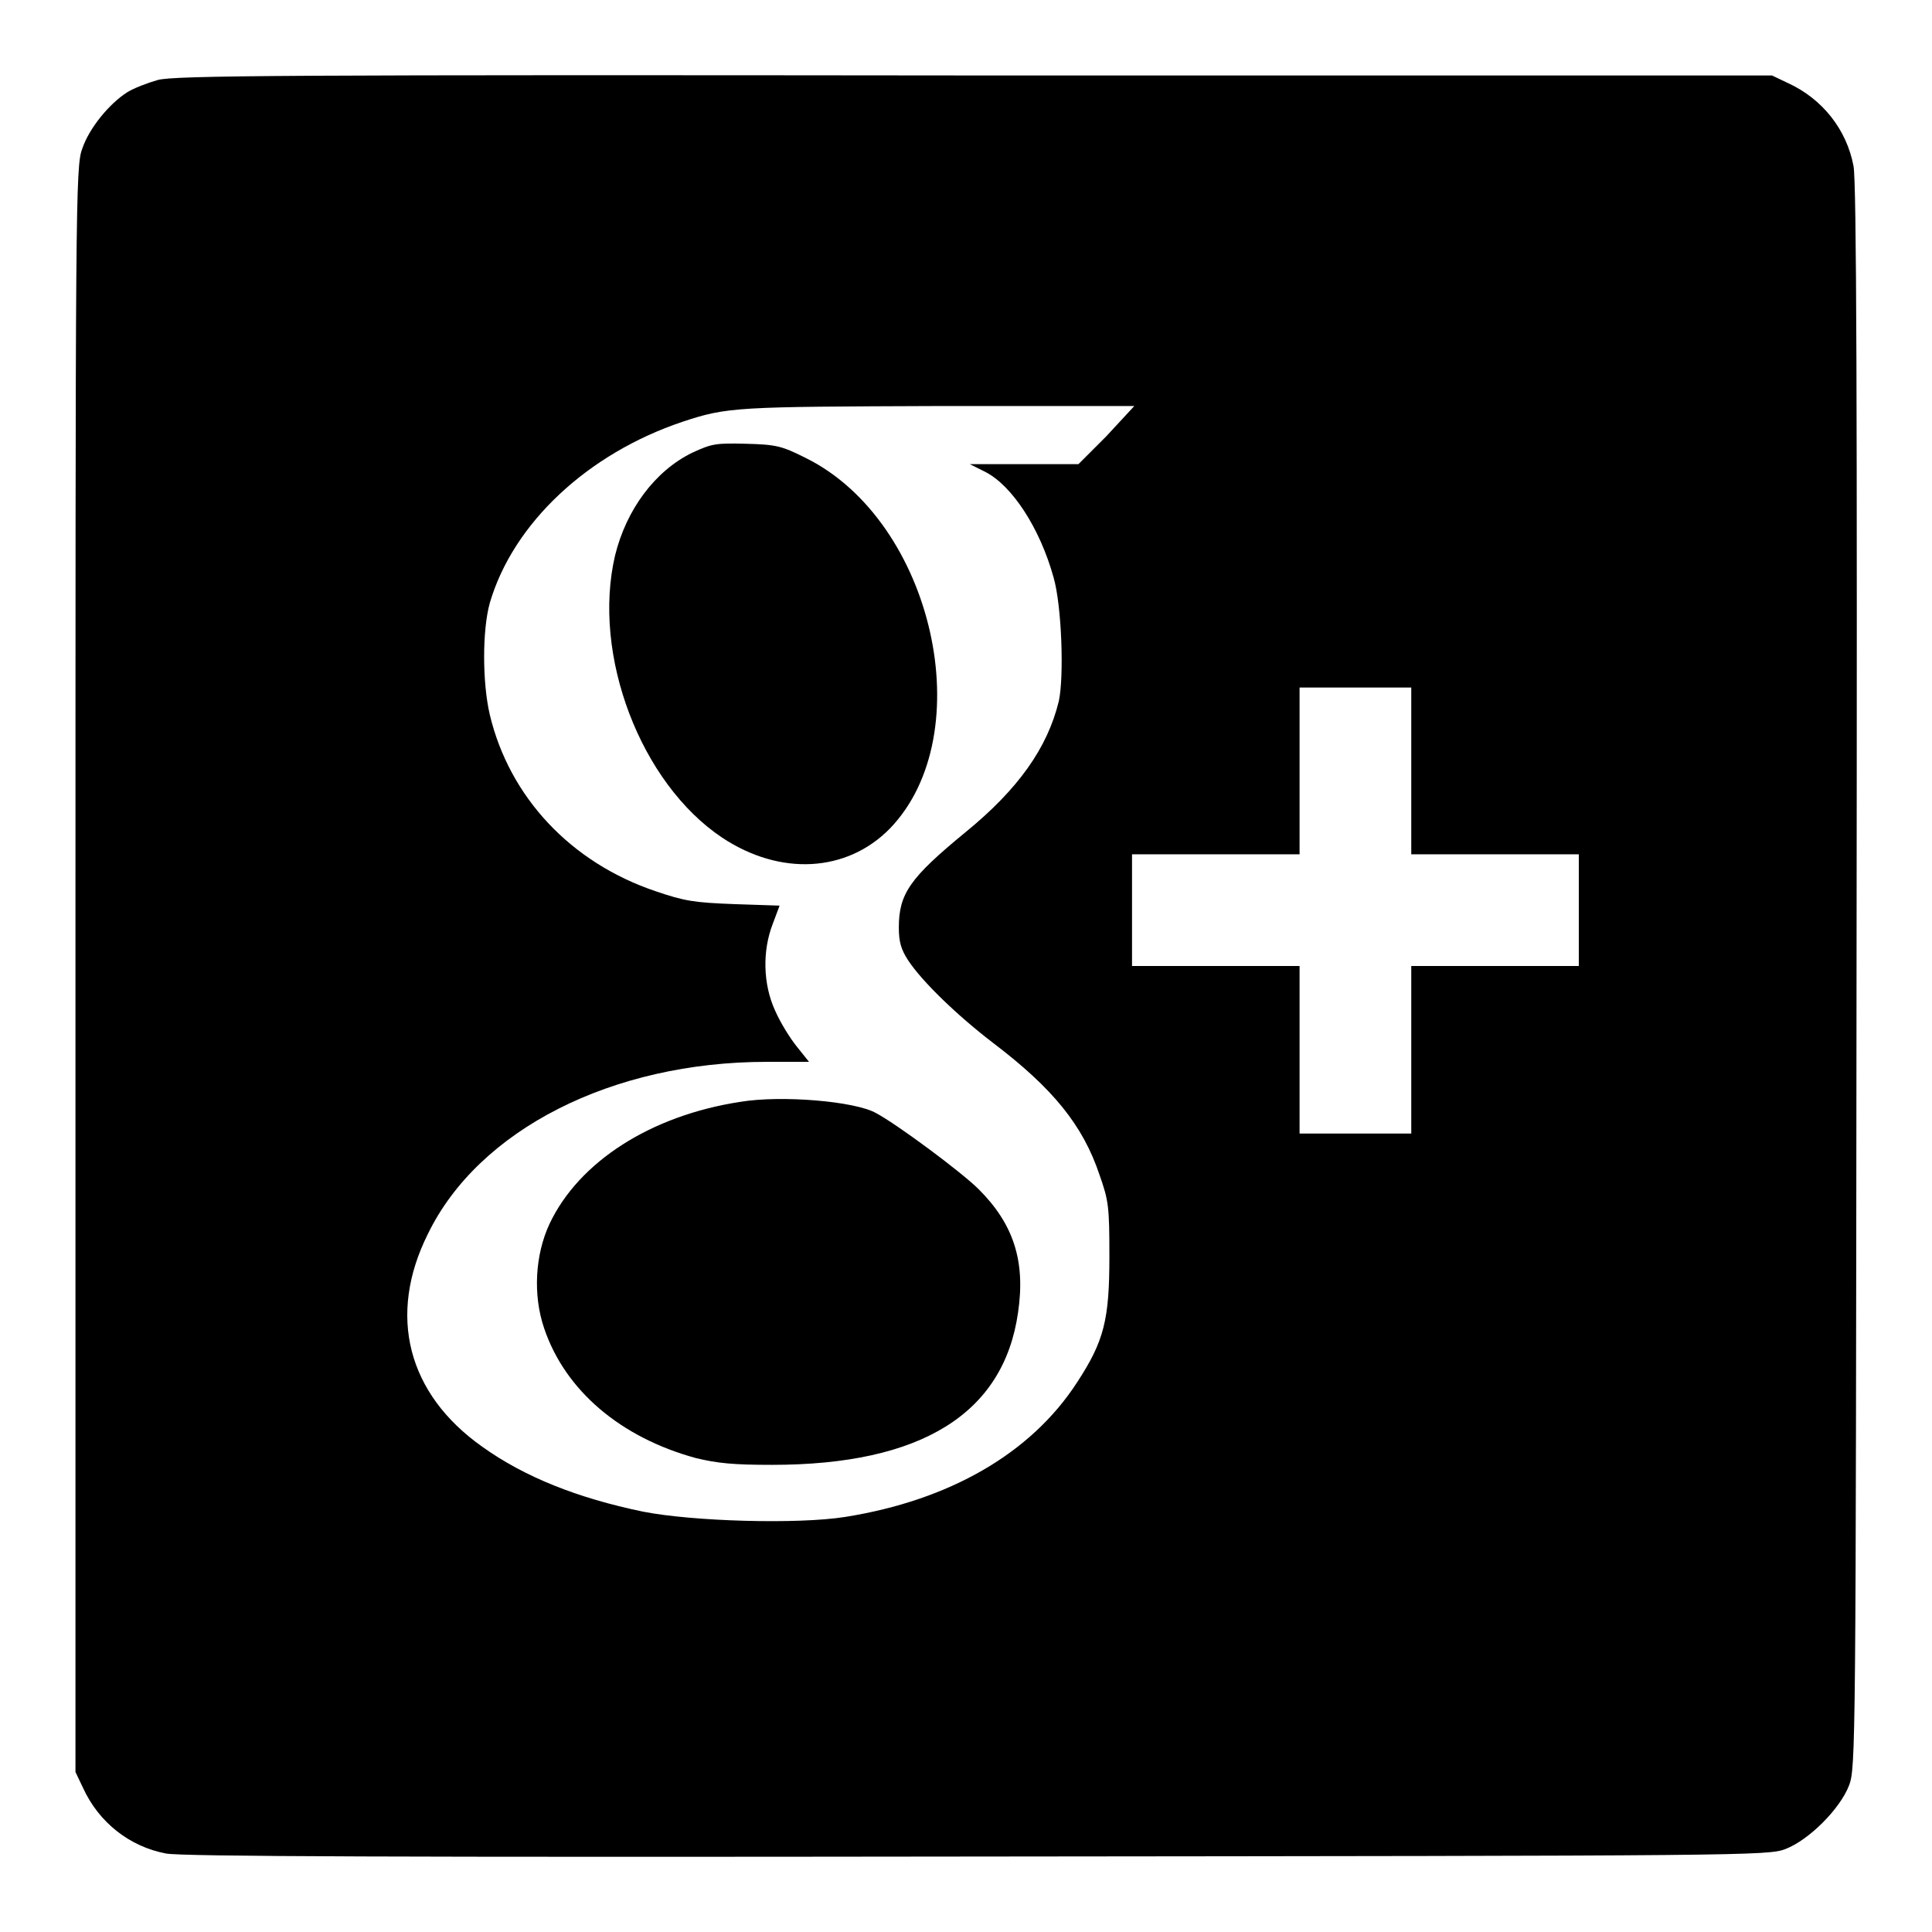
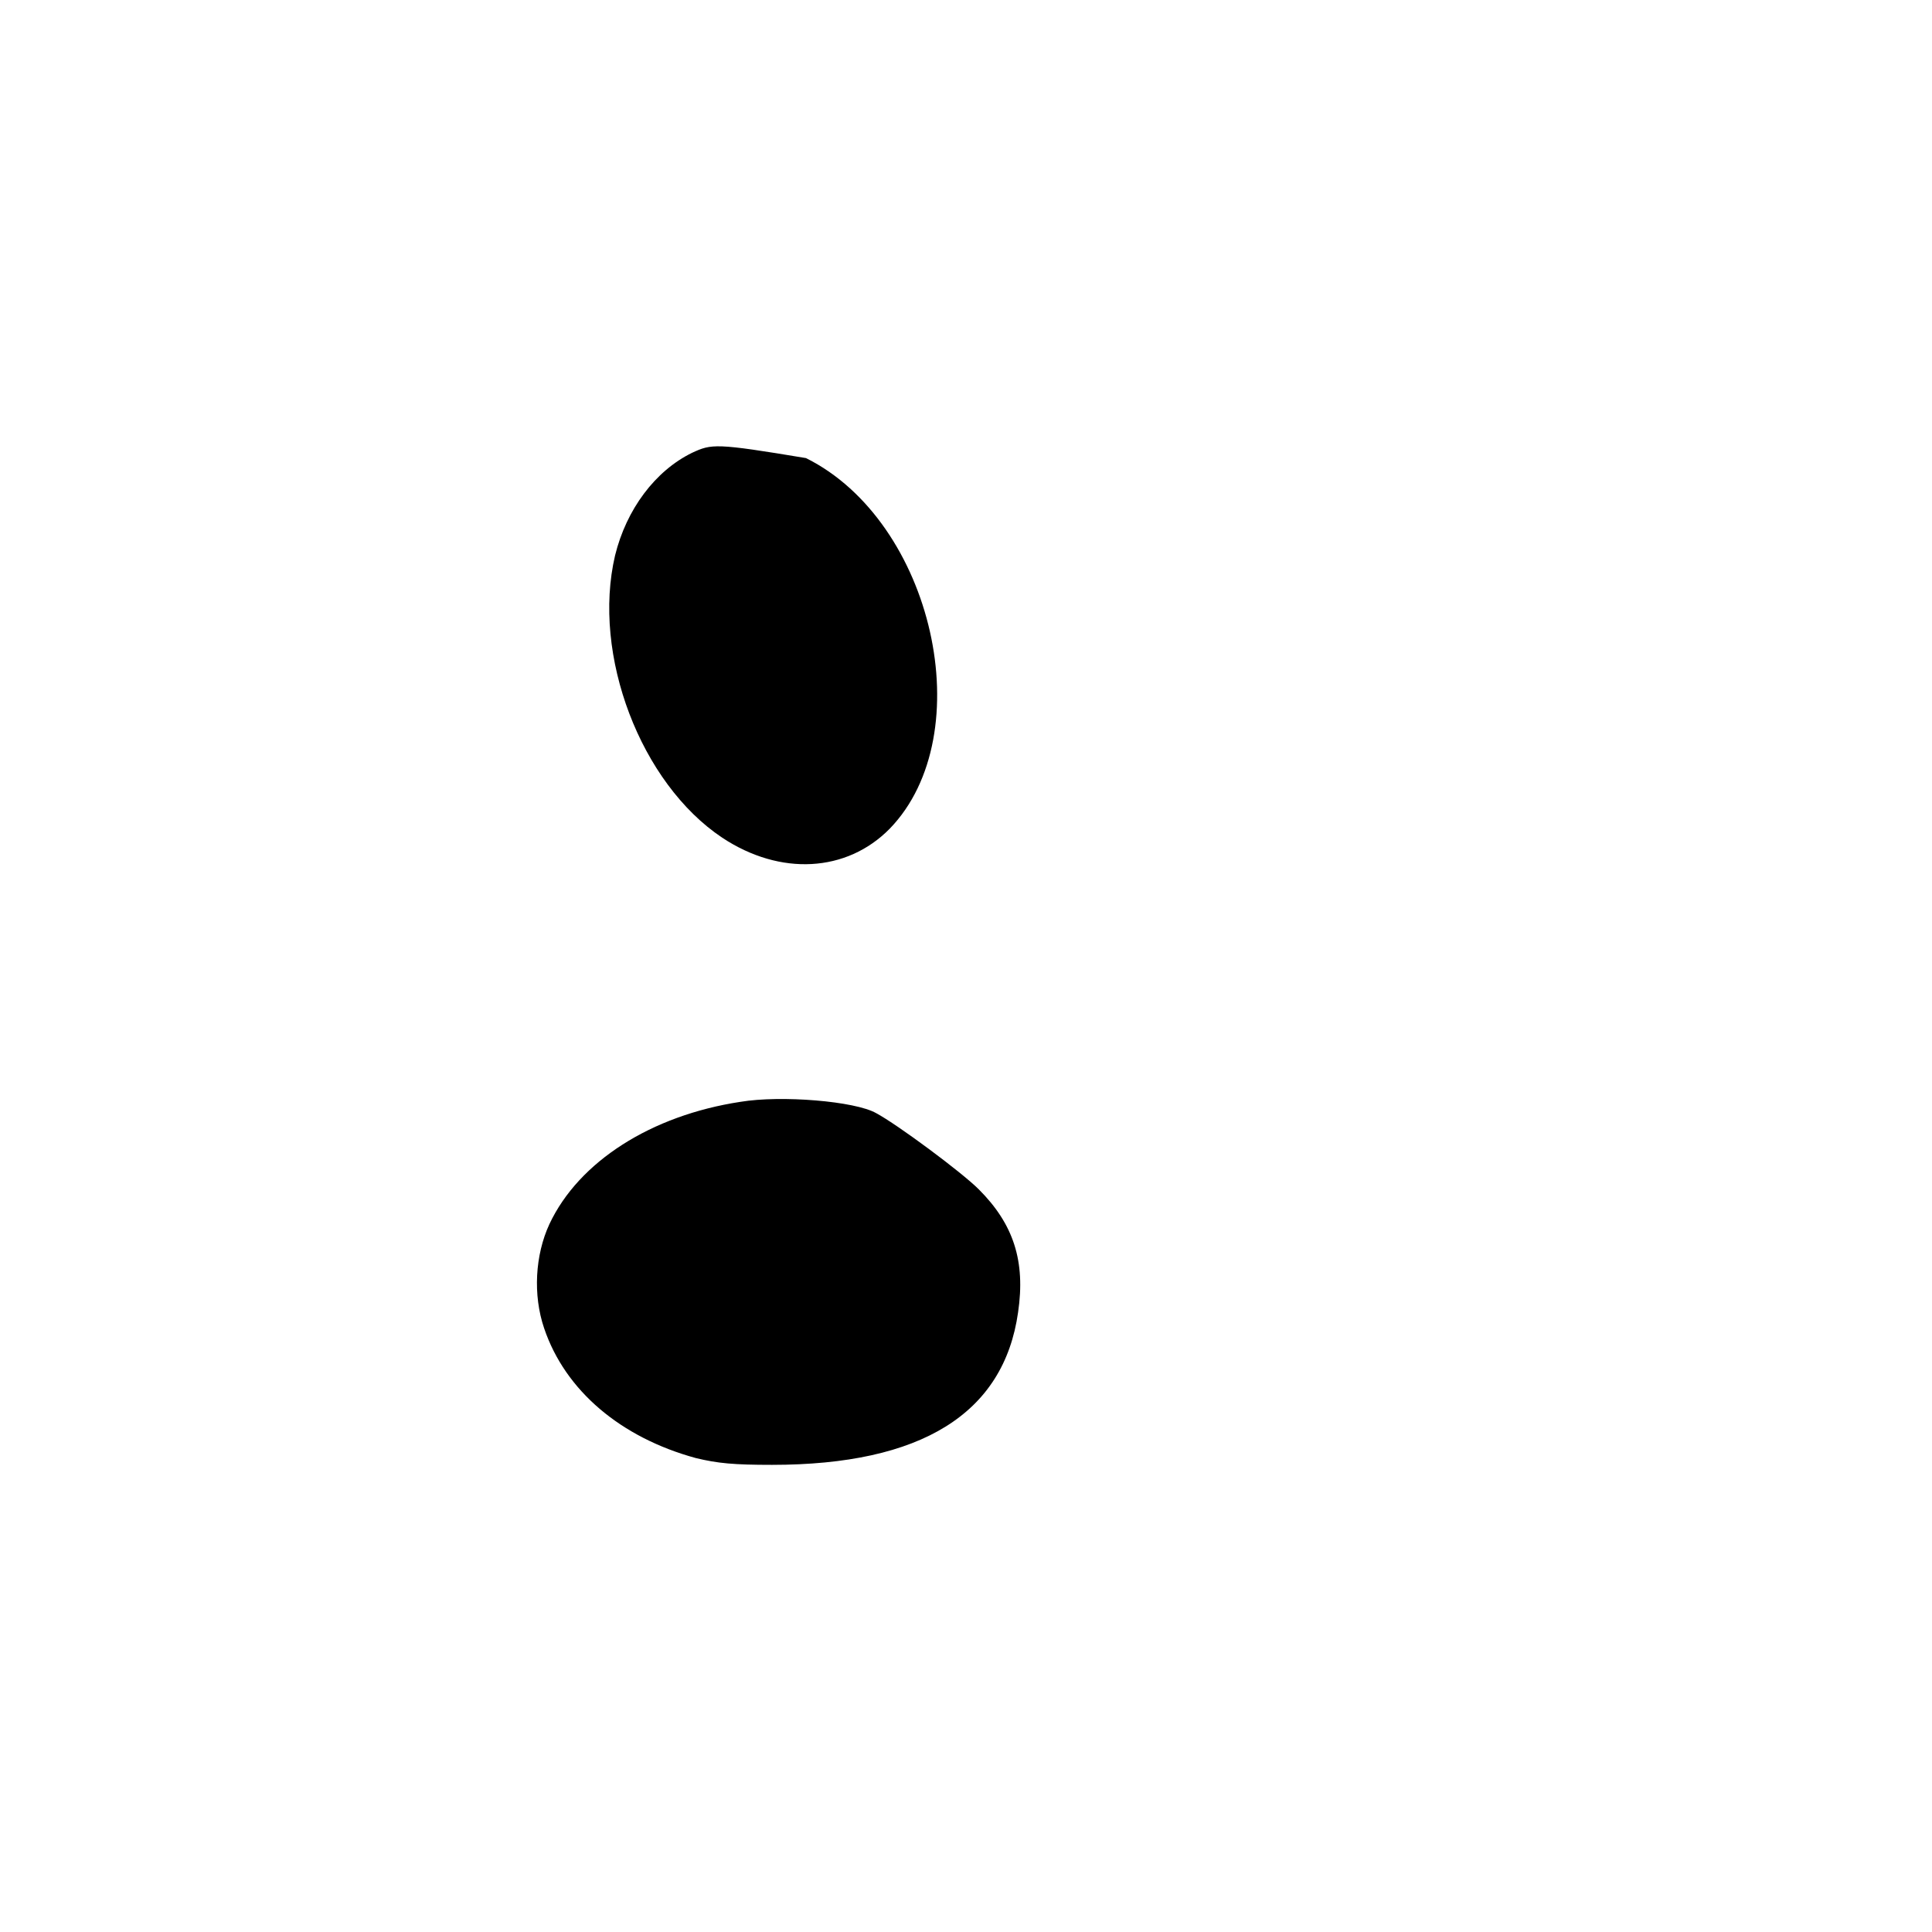
<svg xmlns="http://www.w3.org/2000/svg" version="1.1" x="0px" y="0px" viewBox="0 0 256 256" enable-background="new 0 0 256 256" xml:space="preserve">
  <g>
    <g>
      <g>
-         <path fill="#000000" d="M20.9,10.6c-1.4,0.4-3.2,1.1-4,1.6c-2.4,1.5-5.1,4.8-6,7.5C10,22,10,27.1,10,128.4v106.4l1,2.1c2.1,4.6,6.2,7.8,11,8.7c2,0.4,31.4,0.5,107.5,0.4c102.1-0.1,104.8-0.1,107.1-1c3.1-1.2,7.2-5.3,8.4-8.4c0.9-2.3,0.9-4.9,1-107.1c0.1-76.1,0-105.5-0.4-107.5c-0.9-4.8-4.1-8.9-8.7-11l-2.1-1L129.1,10C37.5,9.9,23.1,10,20.9,10.6z M146.6,57.8l-3.7,3.7h-7.2h-7.2l2,1c3.6,1.8,7.3,7.5,9.1,14c1.1,3.8,1.4,13.2,0.7,16.4c-1.5,6.2-5.4,11.7-12.4,17.4c-7.3,6-8.8,8.1-8.8,12.6c0,1.9,0.3,2.9,1.2,4.3c1.9,2.9,6.6,7.4,11.3,11c7.9,6,11.9,10.9,14.1,17.5c1.2,3.4,1.3,4.2,1.3,10.8c0,8.4-0.7,11.2-4.3,16.7c-6.1,9.4-16.9,15.6-30.7,17.8c-6.3,1-20.2,0.6-26.8-0.7c-8.7-1.8-15.7-4.6-21.3-8.6c-9.9-7-12.6-17.4-7.2-28.2c6.7-13.8,24.4-22.8,44.9-22.8h5.6l-1.6-2c-0.9-1.1-2.2-3.2-2.9-4.8c-1.6-3.5-1.7-7.9-0.3-11.5l0.9-2.4l-6-0.2c-5.3-0.2-6.6-0.4-10.4-1.7c-11.3-3.8-19.4-12.5-22-23.4c-1-4.3-1-11.2,0-14.8c3.1-10.6,13-19.8,25.5-24c6-2,7.2-2,34.1-2.1l25.8,0L146.6,57.8z M187,102.1v11.1h11.1h11.1v7.4v7.4h-11.1H187v11.1v11.1h-7.4h-7.4v-11.1V128h-11.1h-11.1v-7.4v-7.4h11.1h11.1v-11.1V91.1h7.4h7.4V102.1L187,102.1z" />
-         <path fill="#000000" d="M91.7,60c-4.9,2.4-8.7,7.5-10.2,13.6c-3.1,13.2,3.4,30.2,14.2,37.4c7.7,5.1,16.5,4.6,22.2-1.2c12.1-12.5,5.8-40.7-11.1-49.1c-3.2-1.6-3.9-1.8-8-1.9C94.8,58.7,94.3,58.8,91.7,60z" />
+         <path fill="#000000" d="M91.7,60c-4.9,2.4-8.7,7.5-10.2,13.6c-3.1,13.2,3.4,30.2,14.2,37.4c7.7,5.1,16.5,4.6,22.2-1.2c12.1-12.5,5.8-40.7-11.1-49.1C94.8,58.7,94.3,58.8,91.7,60z" />
        <path fill="#000000" d="M98.1,146c-11.8,1.8-21.4,7.9-25.3,16.2c-1.9,4.1-2.2,9.4-0.7,13.8c2.8,8.3,10.2,14.5,20.1,17.2c2.9,0.7,5,0.9,10.1,0.9c19.8,0,30.7-6.8,32.6-20.2c1-6.8-0.6-11.7-5.2-16.3c-2.3-2.3-10.8-8.6-13.6-10.1C113.3,145.9,103.5,145.1,98.1,146z" />
      </g>
    </g>
  </g>
</svg>